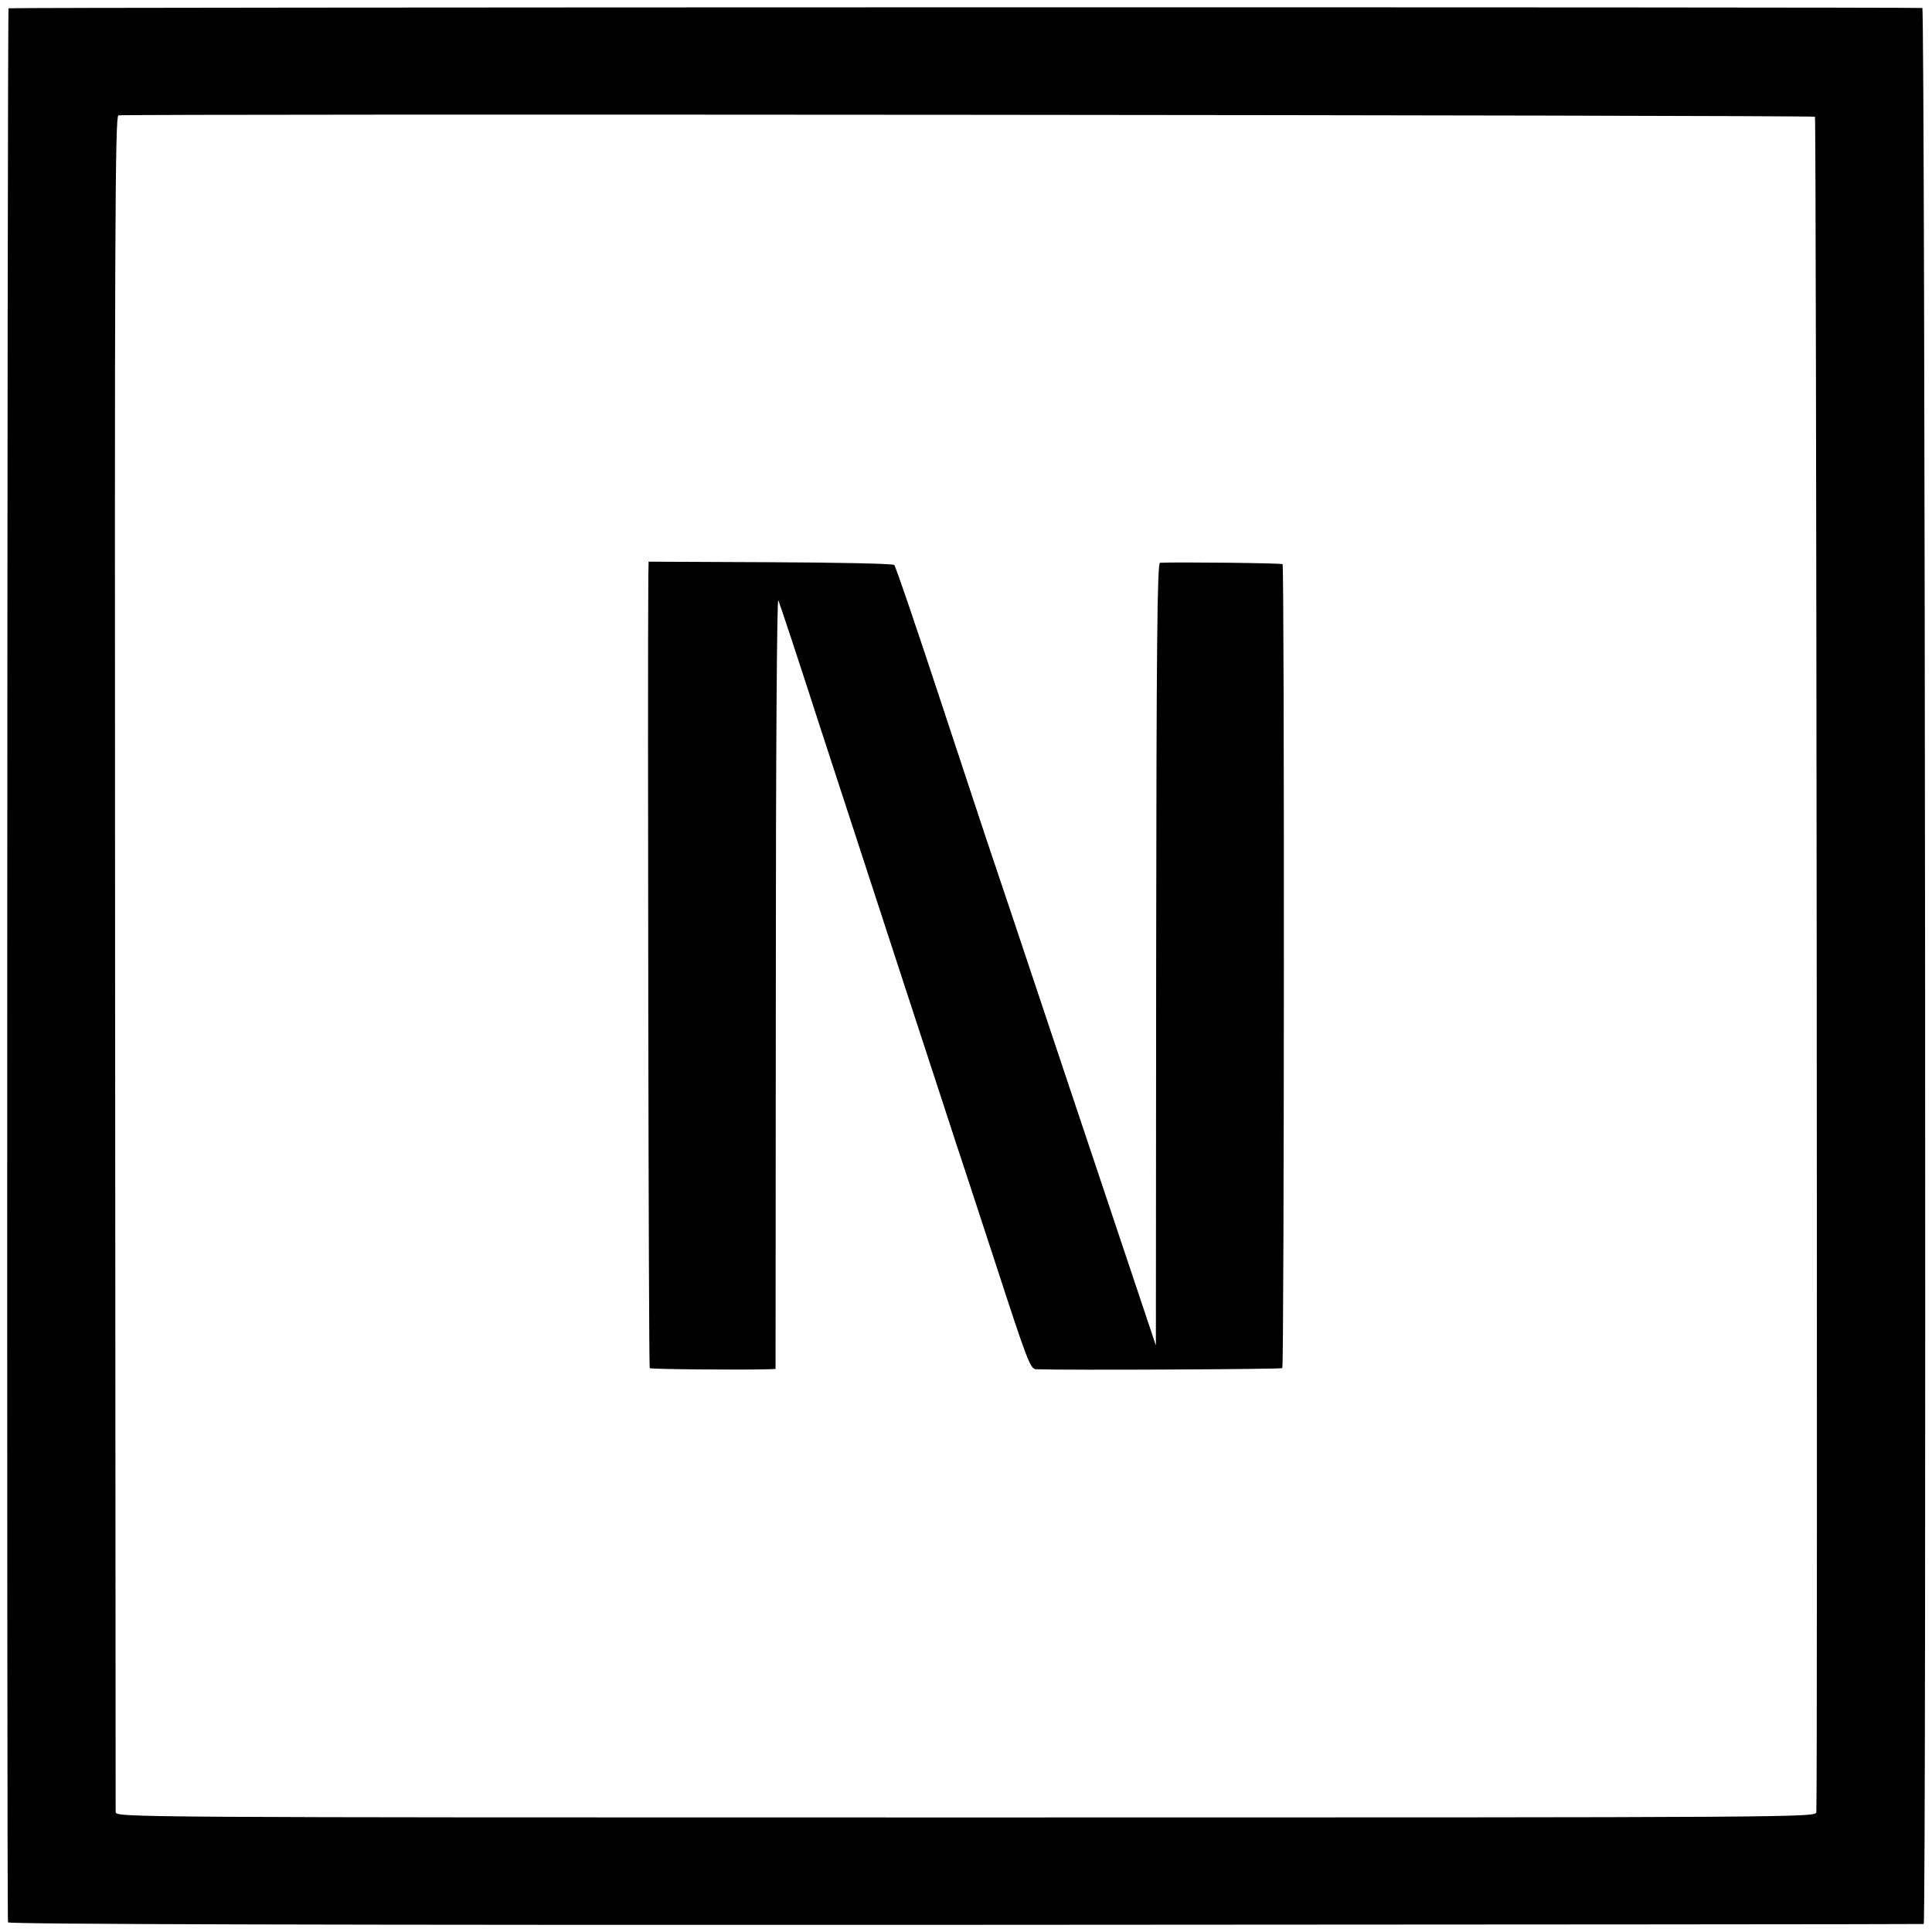
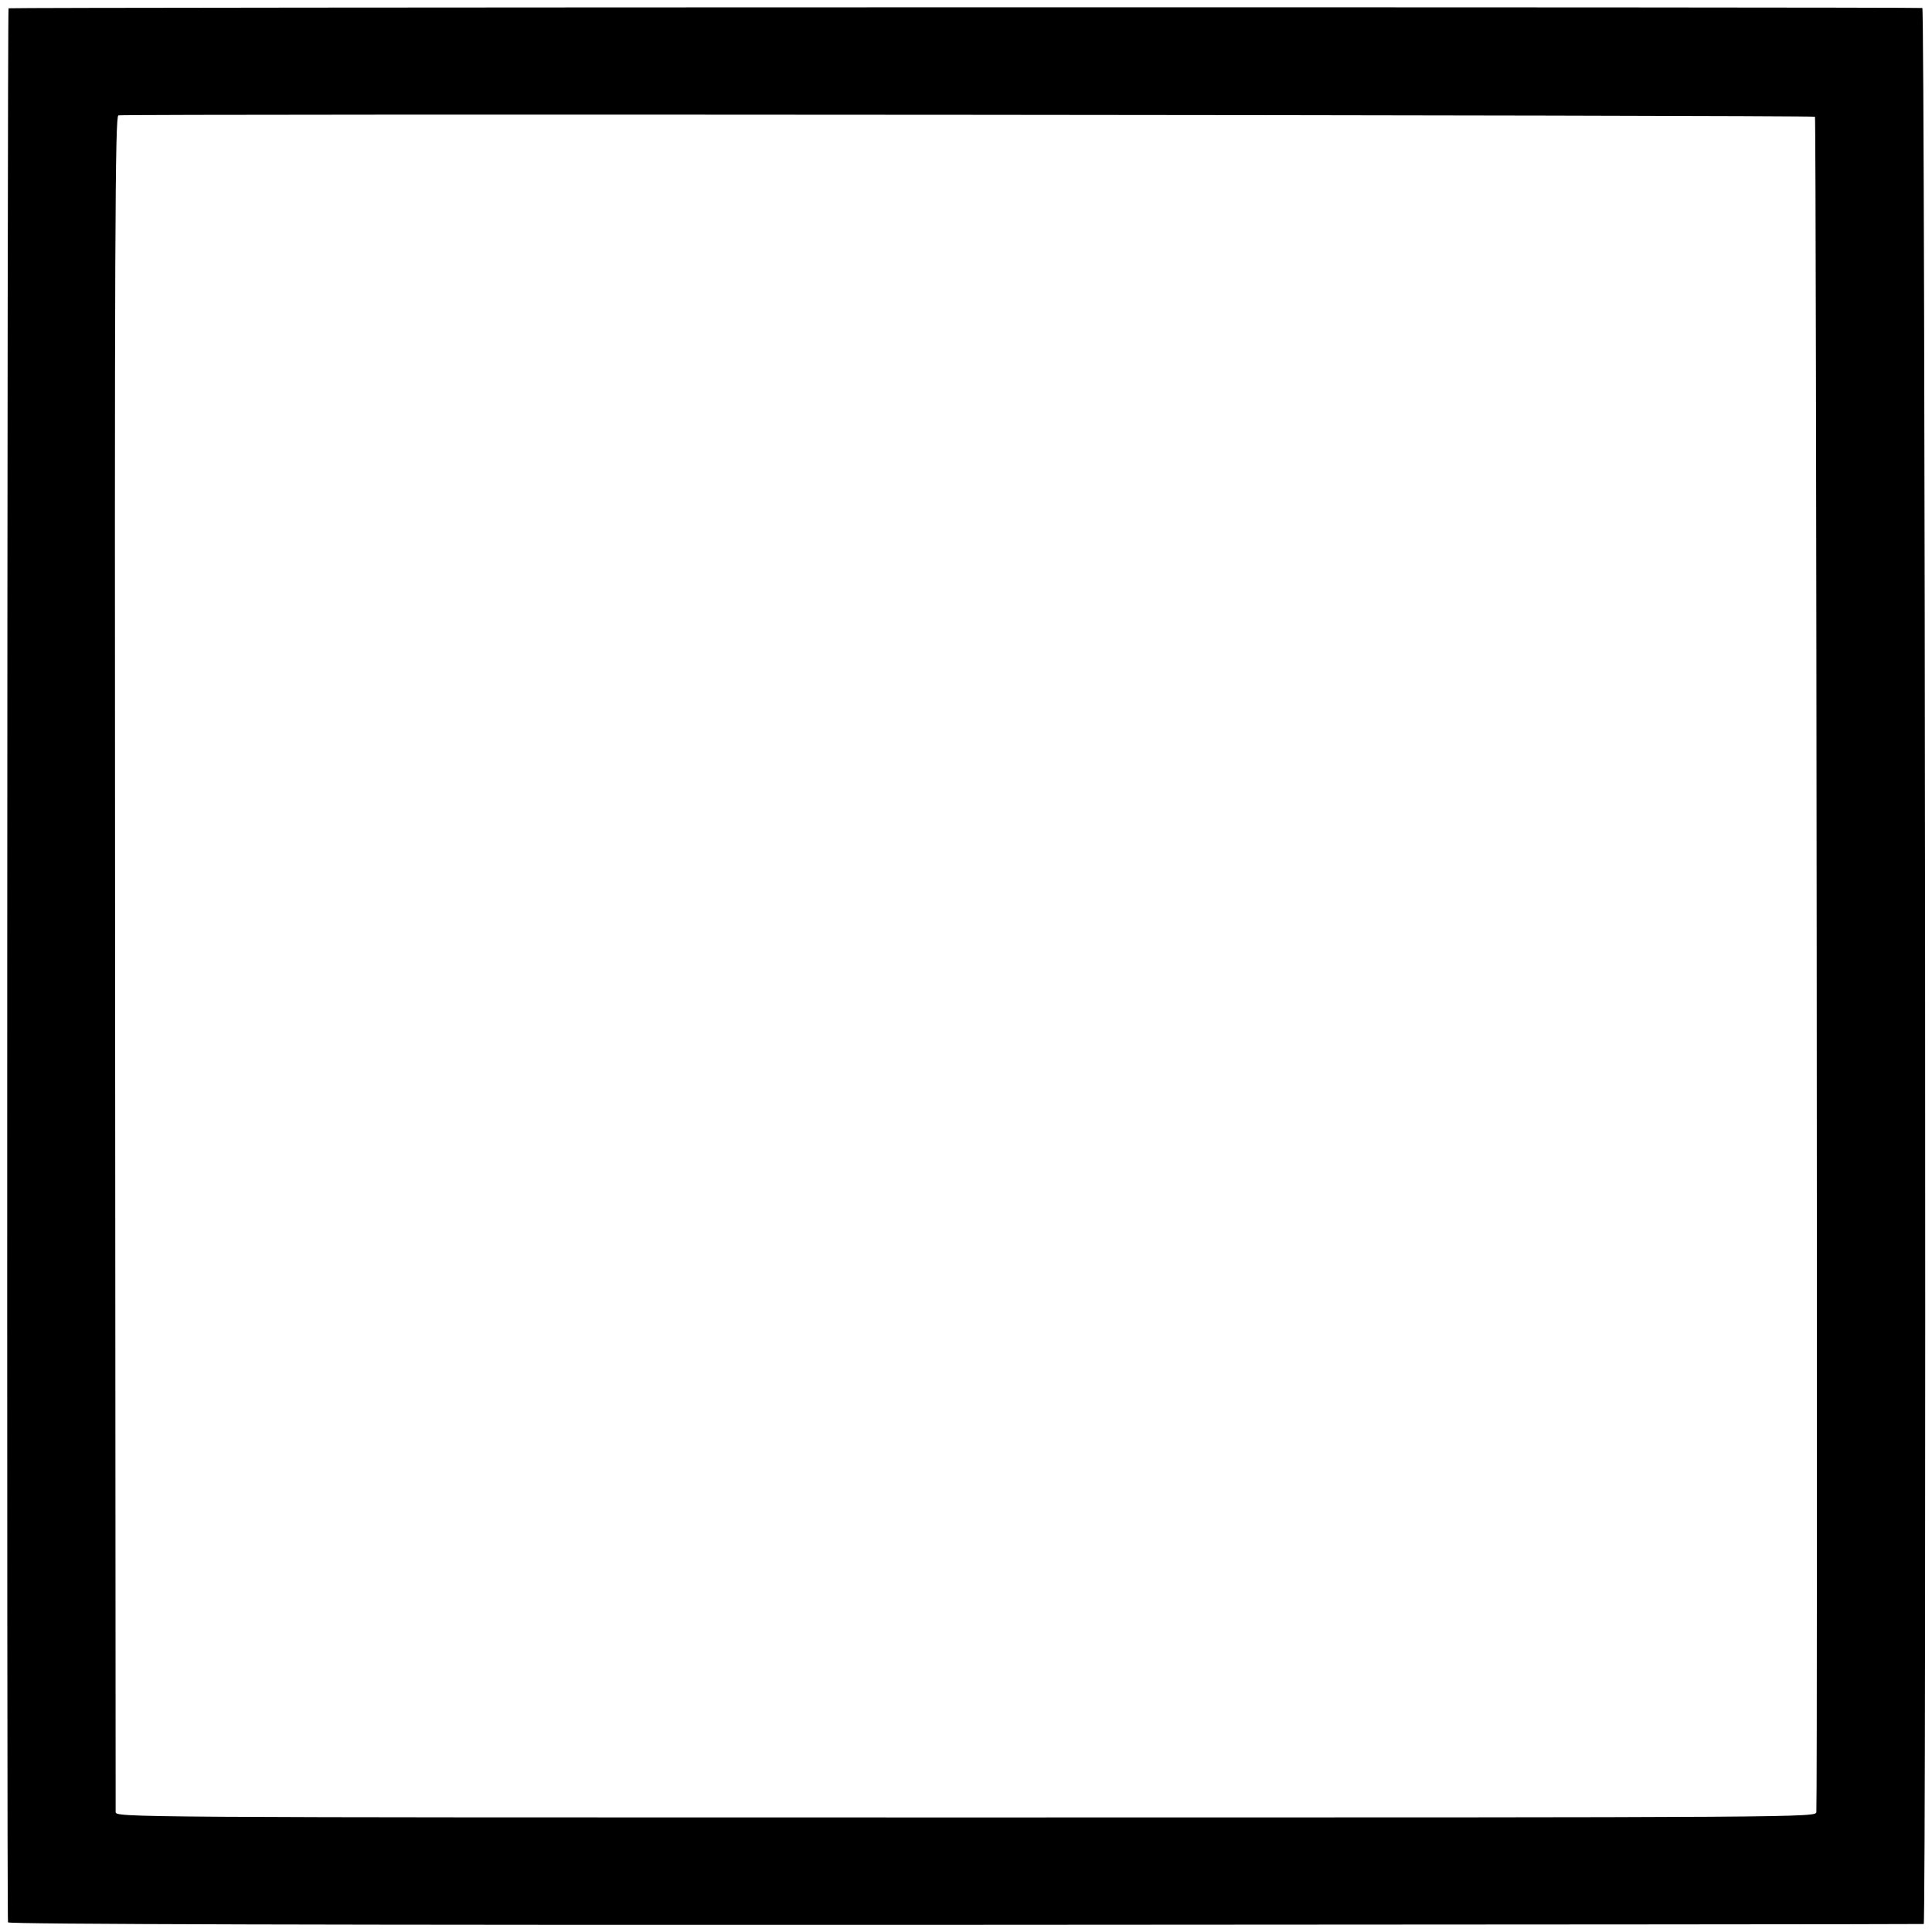
<svg xmlns="http://www.w3.org/2000/svg" version="1.0" width="700pt" height="700pt" viewBox="0 0 700 700" preserveAspectRatio="xMidYMid meet">
  <g transform="translate(0,700) scale(0.1,-0.1)" fill="#000000" stroke="none">
-     <path d="M31 6970 c-5 -4 -7 -6890 -2 -6935 1 -7 1163 -10 3468 -9 1908 1 3470 2 3473 3 10 2 5 6941 -5 6942 -36 4 -6928 3 -6934 -1z m6545 -393 c5 -5 10 -6020 5 -6142 -1 -20 -8 -20 -3081 -20 -3073 0 -3080 0 -3081 20 0 11 -1 1398 -2 3082 -2 2647 0 3063 12 3065 32 6 6141 1 6147 -5z" />
-     <path d="M2349 4910 c-3 -380 1 -2863 5 -2867 4 -4 319 -7 434 -4 l22 1 1 1403 c0 825 4 1394 9 1382 5 -11 73 -216 150 -455 78 -239 150 -460 160 -490 10 -30 82 -251 160 -490 78 -239 155 -473 170 -520 16 -47 83 -253 150 -457 110 -338 123 -373 143 -374 114 -4 889 0 893 4 7 7 8 2907 1 2913 -4 4 -385 8 -444 5 -10 -1 -13 -292 -14 -1418 l-1 -1418 -303 905 c-166 498 -305 912 -308 920 -3 8 -78 236 -167 505 -89 270 -165 494 -170 498 -4 5 -206 9 -449 10 l-441 2 -1 -55z" />
+     <path d="M31 6970 c-5 -4 -7 -6890 -2 -6935 1 -7 1163 -10 3468 -9 1908 1 3470 2 3473 3 10 2 5 6941 -5 6942 -36 4 -6928 3 -6934 -1z m6545 -393 c5 -5 10 -6020 5 -6142 -1 -20 -8 -20 -3081 -20 -3073 0 -3080 0 -3081 20 0 11 -1 1398 -2 3082 -2 2647 0 3063 12 3065 32 6 6141 1 6147 -5" />
  </g>
</svg>